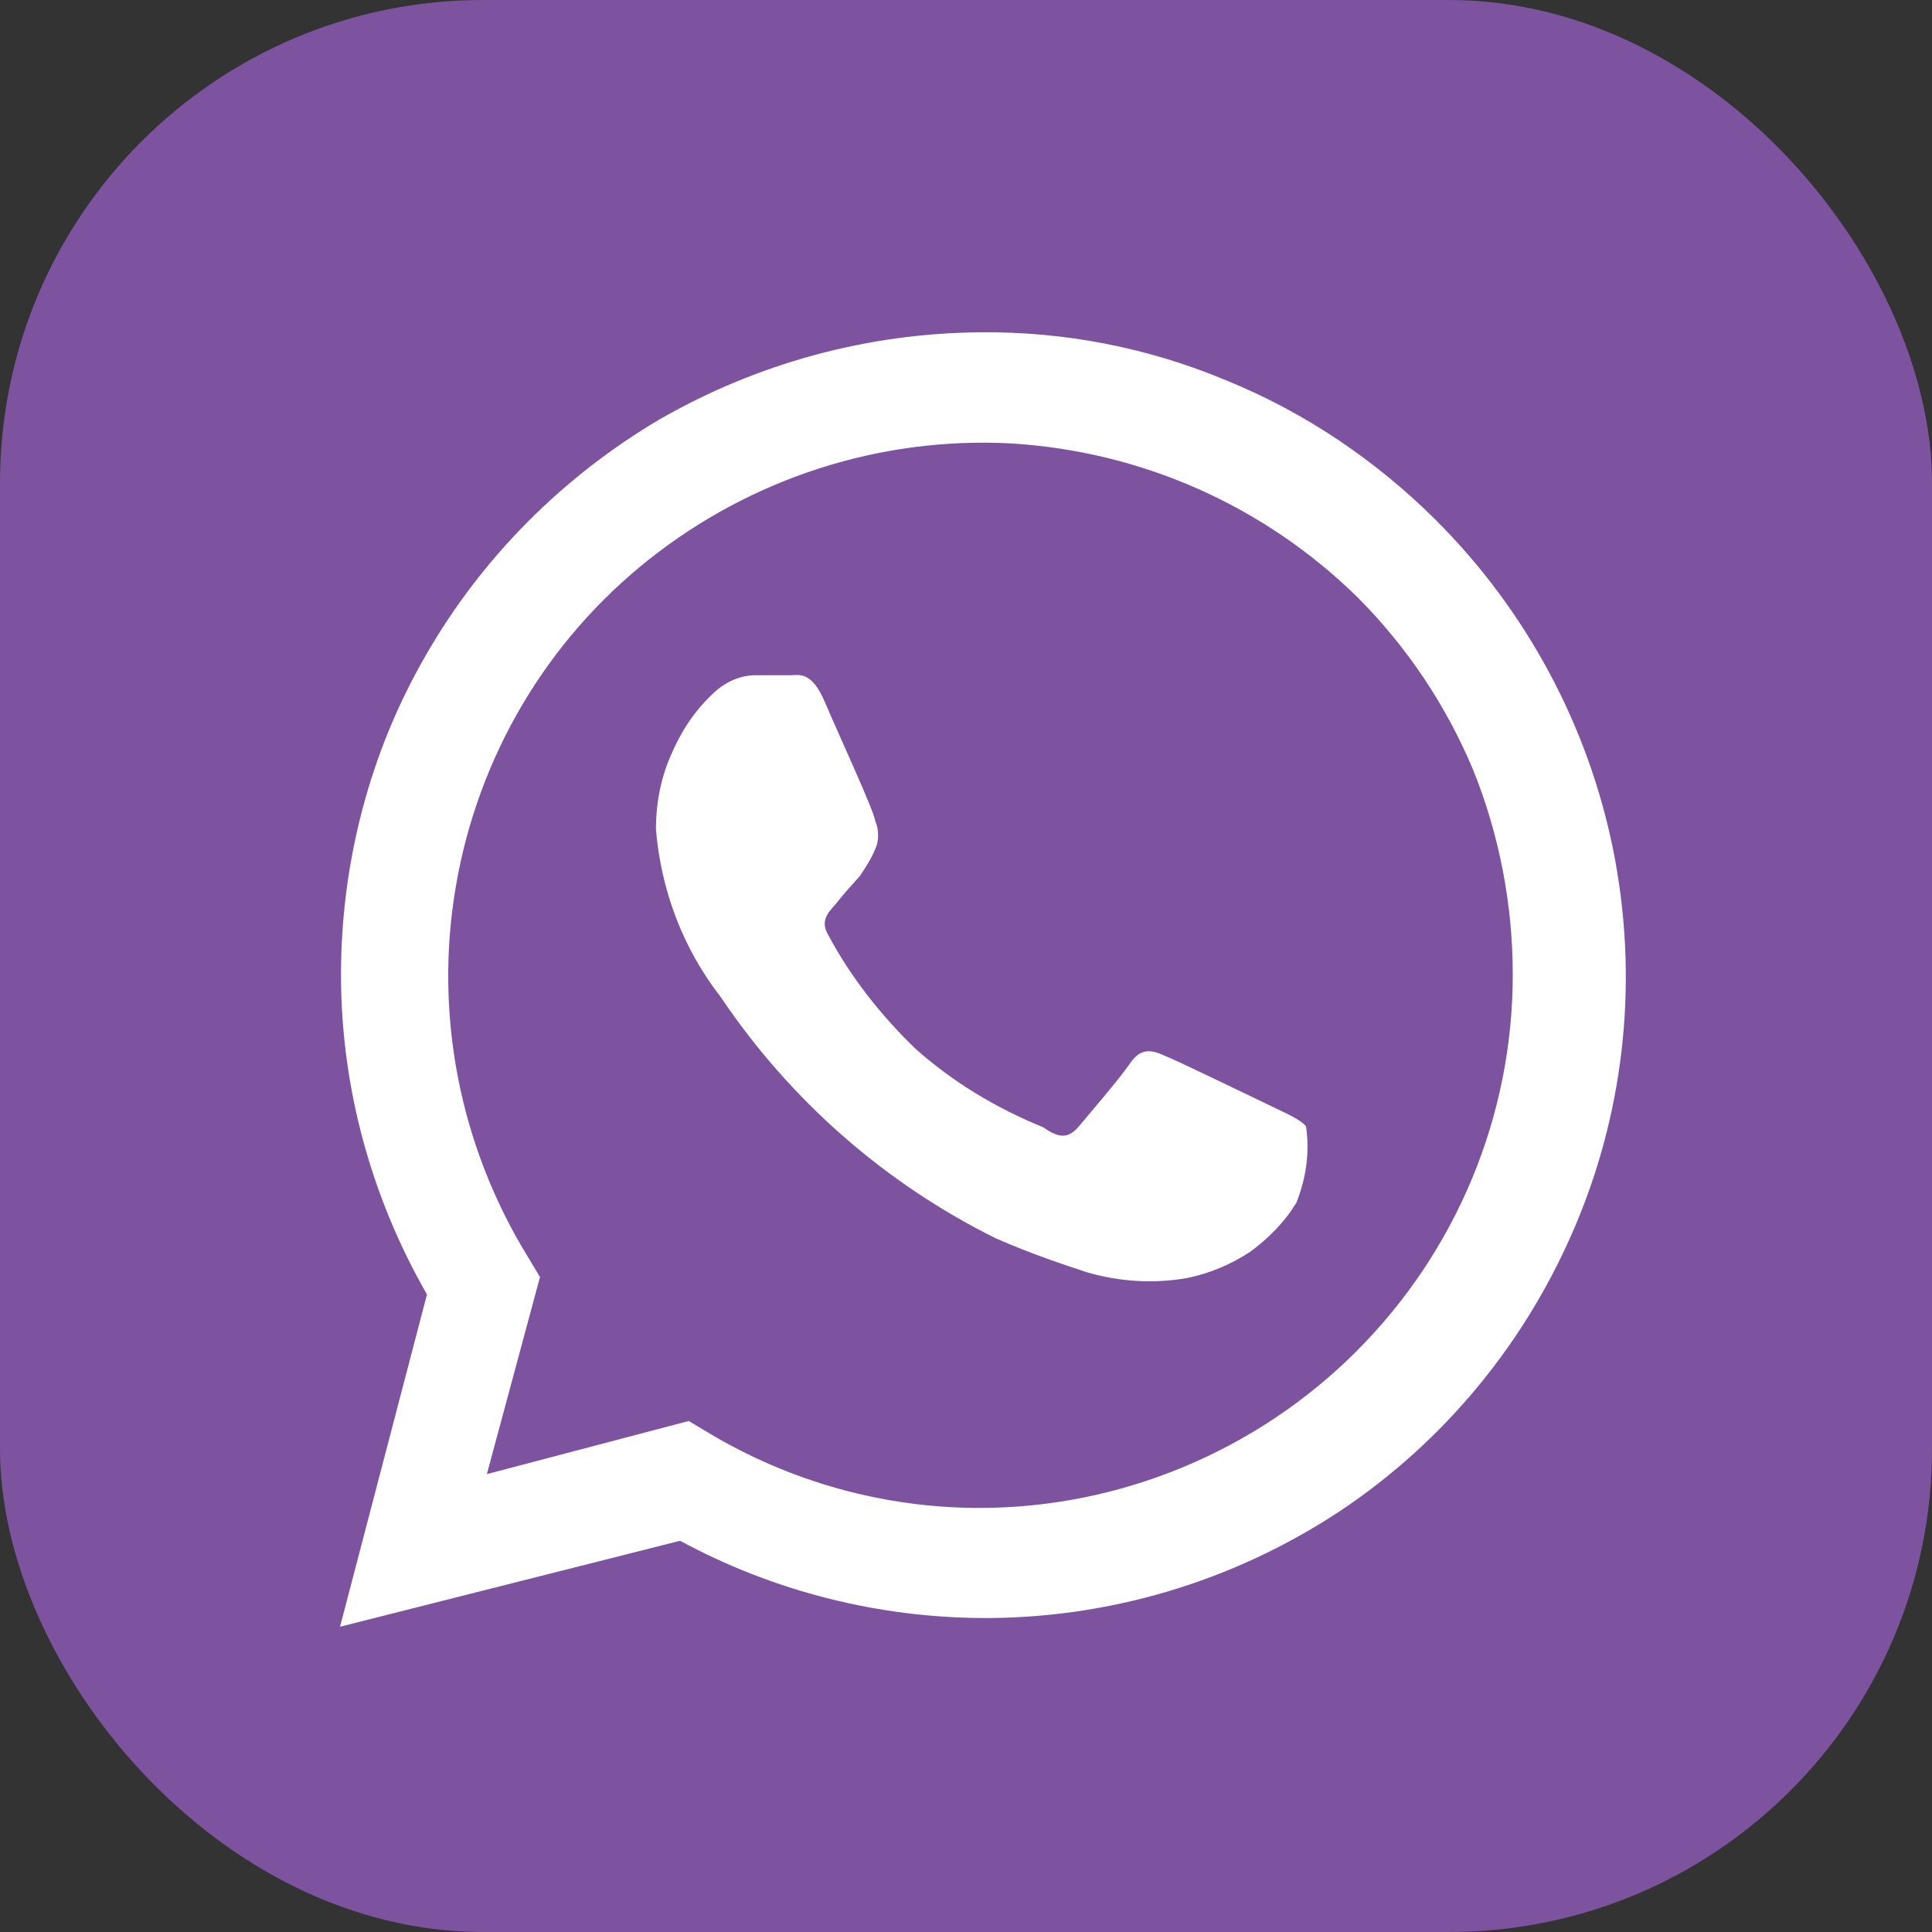
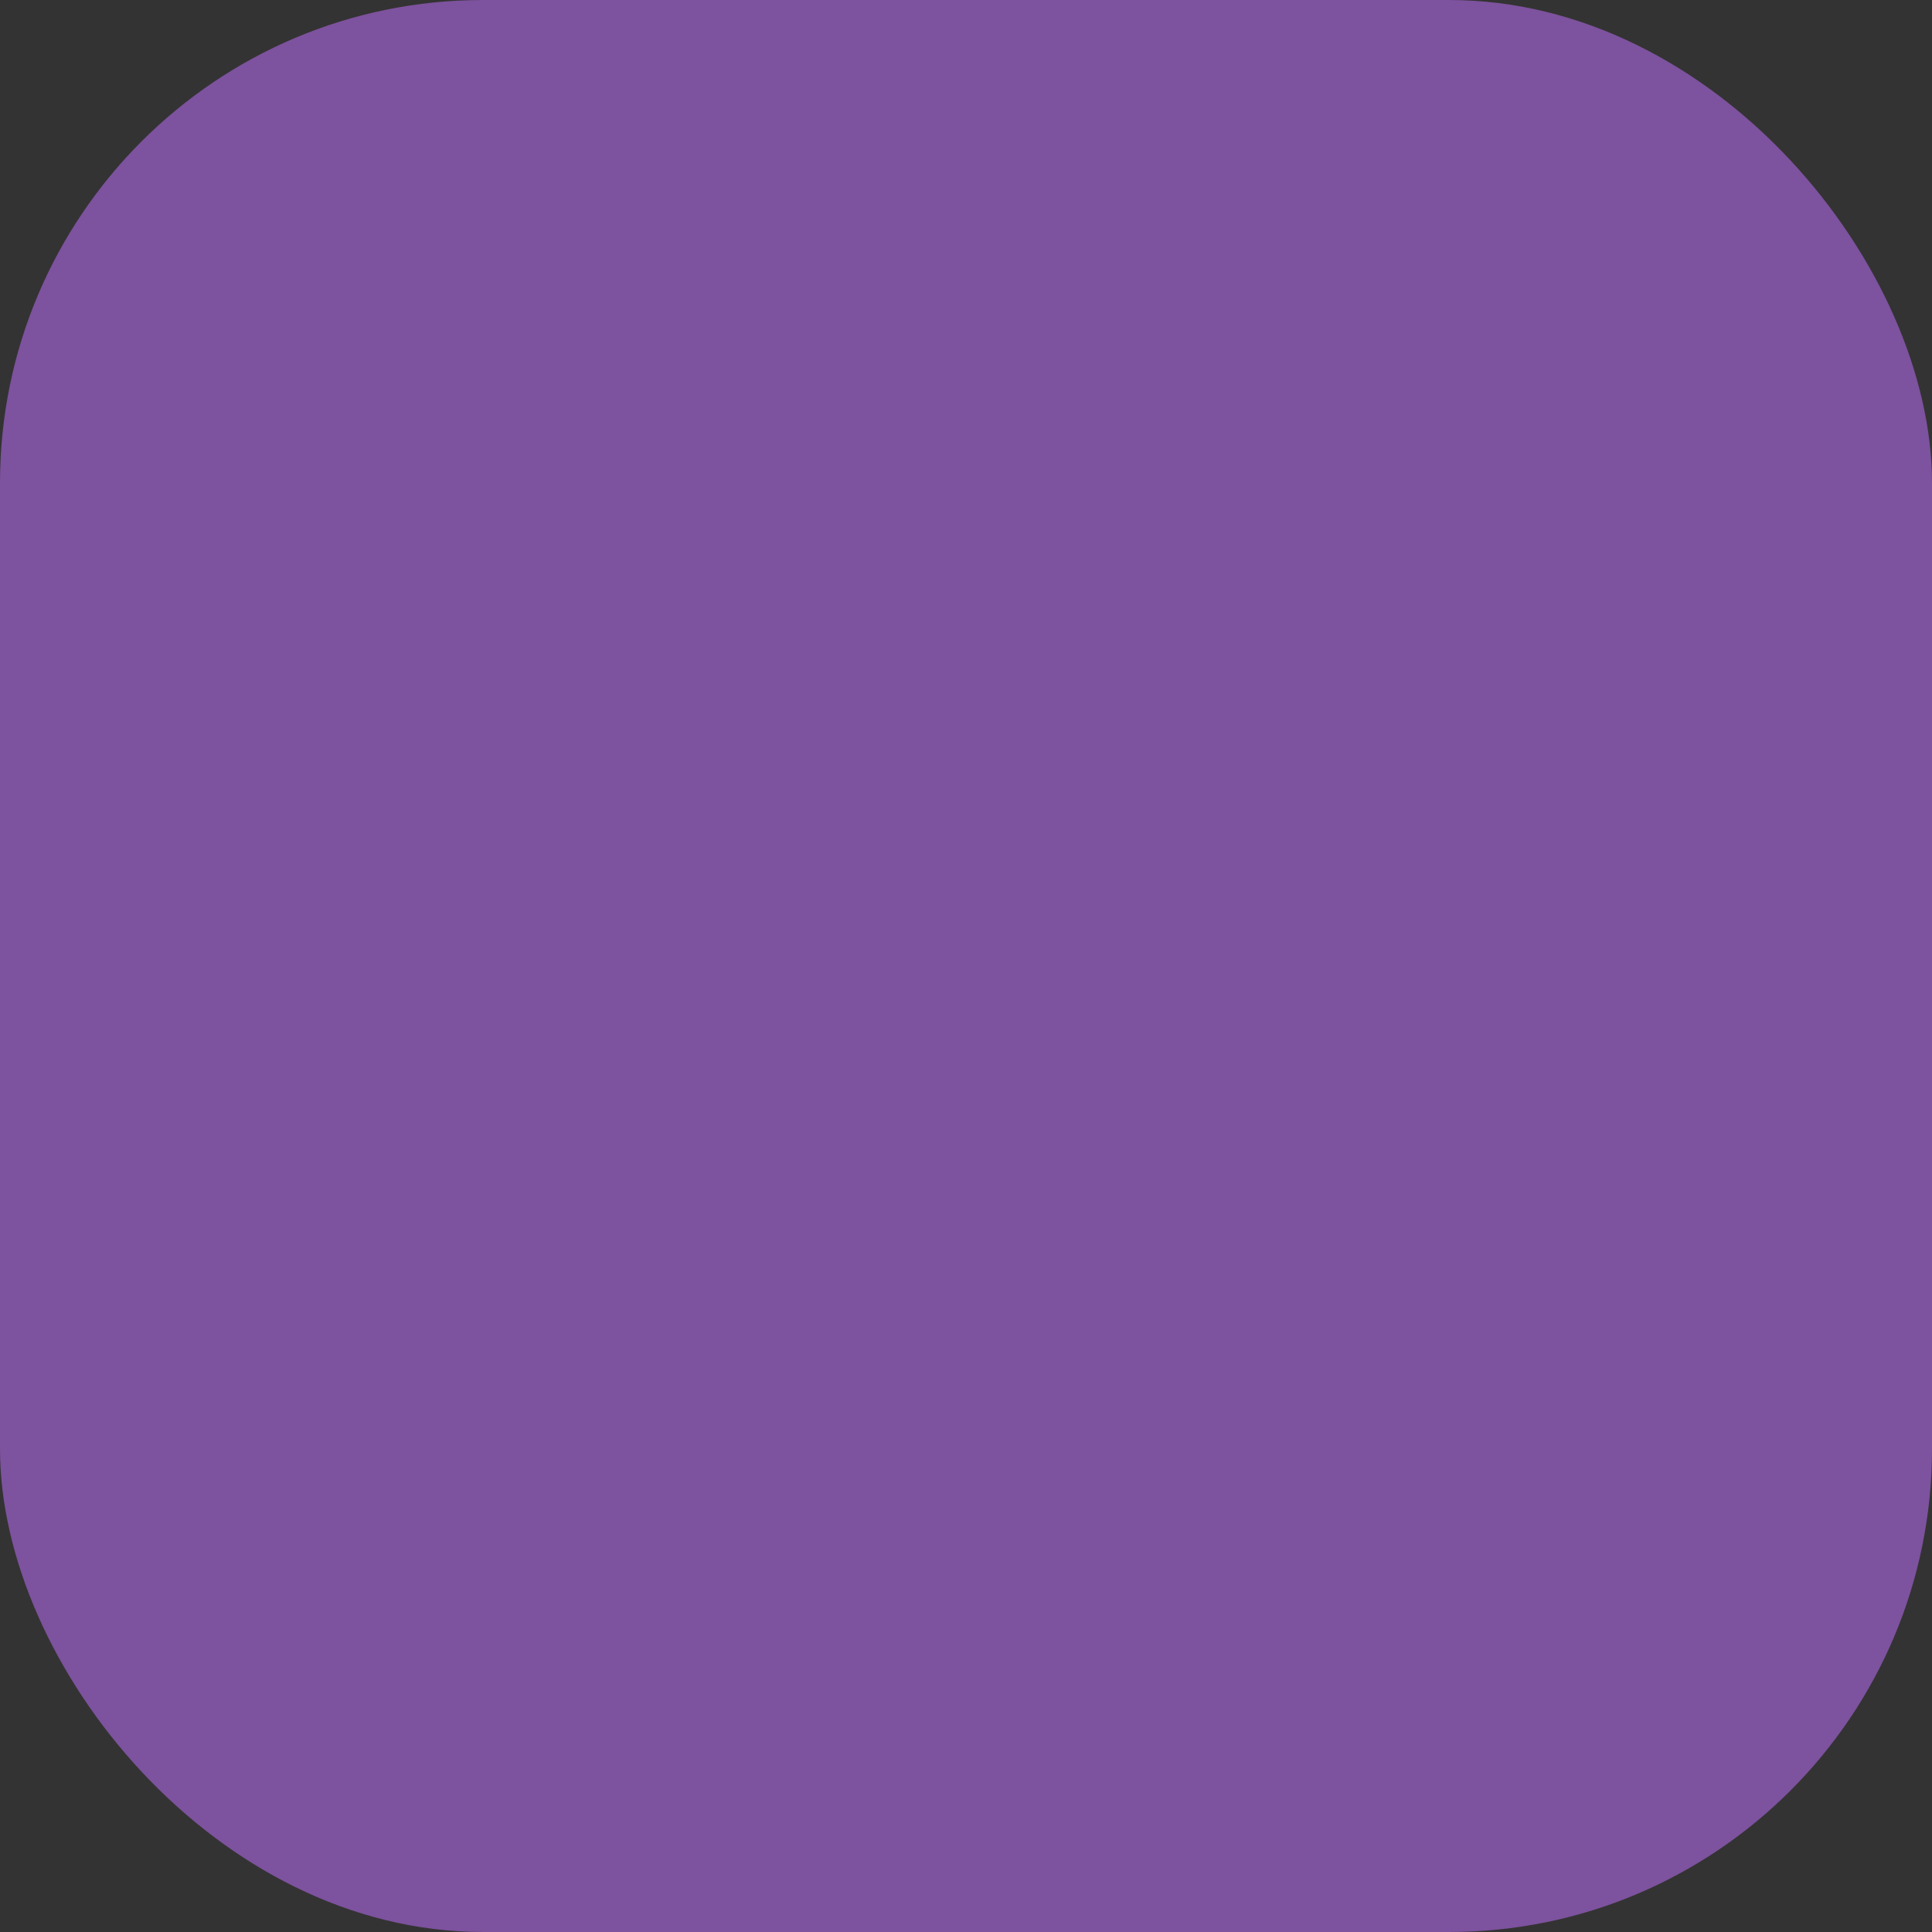
<svg xmlns="http://www.w3.org/2000/svg" width="20" height="20" viewBox="0 0 20 20" fill="none">
  <rect x="0" y="0" width="20" height="20" fill="#333333" stroke="none" />
  <desc> Created with Pixso. </desc>
  <defs>
    <clipPath id="clip40_54387">
-       <rect id="whatsapp-svgrepo-com 2" rx="0" width="14.274" height="14.274" transform="translate(3.009 3.009)" fill="white" fill-opacity="0" />
-     </clipPath>
+       </clipPath>
  </defs>
  <rect id="Rectangle 74" rx="5" width="20" height="20" fill="#7D529E" fill-opacity="1" />
-   <rect id="whatsapp-svgrepo-com 2" rx="0" width="14.274" height="14.274" transform="translate(3.009 3.009)" fill="#FFFFFF" fill-opacity="0" />
  <g clip-path="url(#clip40_54387)">
-     <path id="Vector" d="M13.2 11.47C13.03 11.39 12.21 10.99 12.06 10.93C11.91 10.86 11.8 10.85 11.69 11.02C11.57 11.19 11.26 11.55 11.16 11.67C11.06 11.78 10.97 11.79 10.8 11.67C10.31 11.47 9.86 11.2 9.47 10.85C9.12 10.51 8.81 10.12 8.58 9.69C8.48 9.53 8.58 9.44 8.65 9.36C8.72 9.27 8.81 9.17 8.9 9.07C8.96 8.98 9.02 8.89 9.06 8.79C9.08 8.75 9.09 8.7 9.09 8.65C9.09 8.59 9.08 8.54 9.06 8.5C9.06 8.42 8.68 7.6 8.54 7.27C8.4 6.94 8.27 6.99 8.18 6.99L7.82 6.99C7.65 6.99 7.49 7.07 7.37 7.19C7.18 7.37 7.04 7.59 6.94 7.83C6.84 8.06 6.79 8.32 6.79 8.58C6.84 9.21 7.07 9.82 7.46 10.32C8.18 11.39 9.16 12.25 10.31 12.82C10.7 12.99 11.01 13.09 11.25 13.17C11.59 13.27 11.95 13.29 12.29 13.23C12.53 13.18 12.74 13.09 12.94 12.96C13.13 12.82 13.3 12.65 13.42 12.45C13.52 12.2 13.56 11.93 13.52 11.66C13.47 11.6 13.37 11.55 13.2 11.47Z" fill="#FFFFFF" fill-opacity="1" fill-rule="nonzero" />
-     <path id="Vector" d="M14.87 5.39C14.25 4.77 13.51 4.27 12.7 3.94C11.89 3.6 11.02 3.43 10.14 3.44C8.98 3.45 7.84 3.76 6.83 4.34C5.83 4.93 4.99 5.77 4.41 6.78C3.83 7.78 3.53 8.93 3.53 10.09C3.53 11.25 3.84 12.39 4.42 13.4L3.52 16.84L7.04 15.95C8.02 16.48 9.11 16.75 10.21 16.75L10.14 16.75C11.46 16.76 12.75 16.38 13.86 15.65C14.96 14.92 15.81 13.88 16.32 12.66C16.83 11.44 16.96 10.1 16.7 8.8C16.44 7.51 15.8 6.32 14.87 5.39ZM10.14 15.61C9.15 15.61 8.18 15.34 7.33 14.83L7.13 14.71L5.04 15.26L5.59 13.22L5.47 13.02C4.76 11.87 4.49 10.5 4.72 9.17C4.95 7.83 5.66 6.63 6.72 5.79C7.78 4.95 9.11 4.52 10.46 4.59C11.81 4.67 13.08 5.23 14.05 6.18C14.56 6.69 14.97 7.3 15.25 7.97C15.52 8.64 15.66 9.36 15.66 10.09C15.66 11.55 15.08 12.95 14.04 13.99C13.01 15.02 11.6 15.61 10.14 15.61Z" fill="#FFFFFF" fill-opacity="1" fill-rule="nonzero" />
-   </g>
+     </g>
</svg>